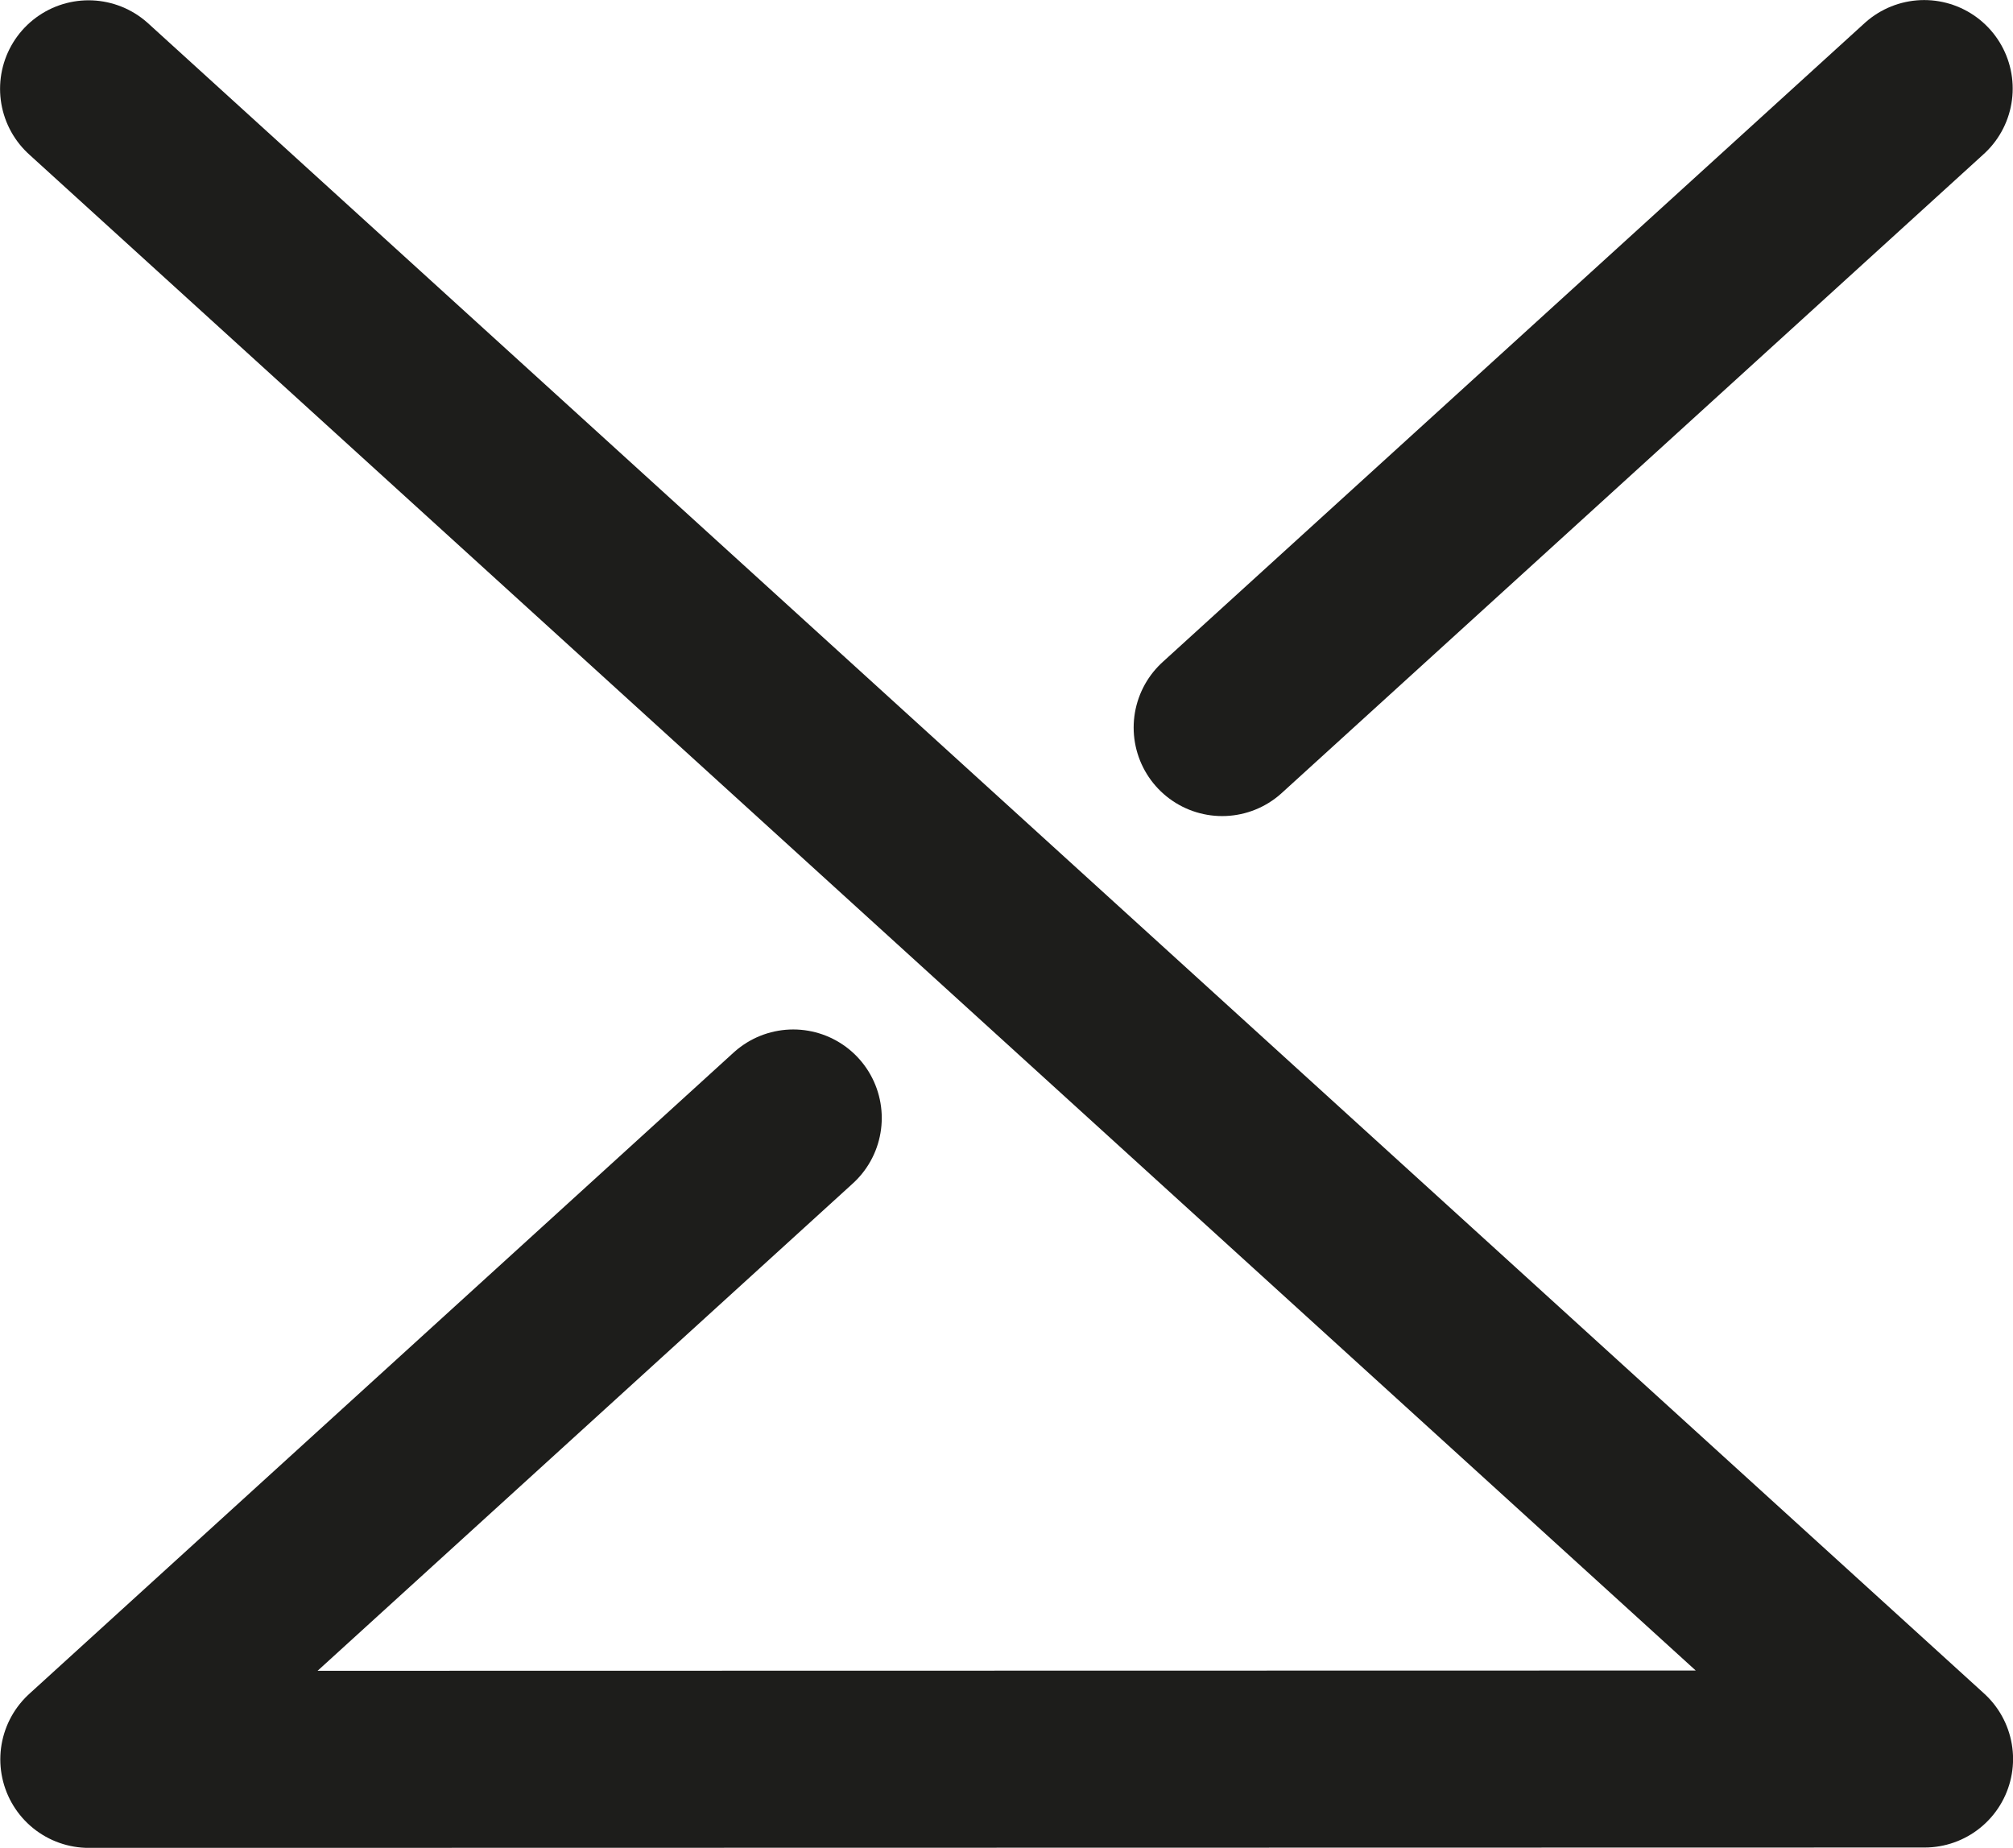
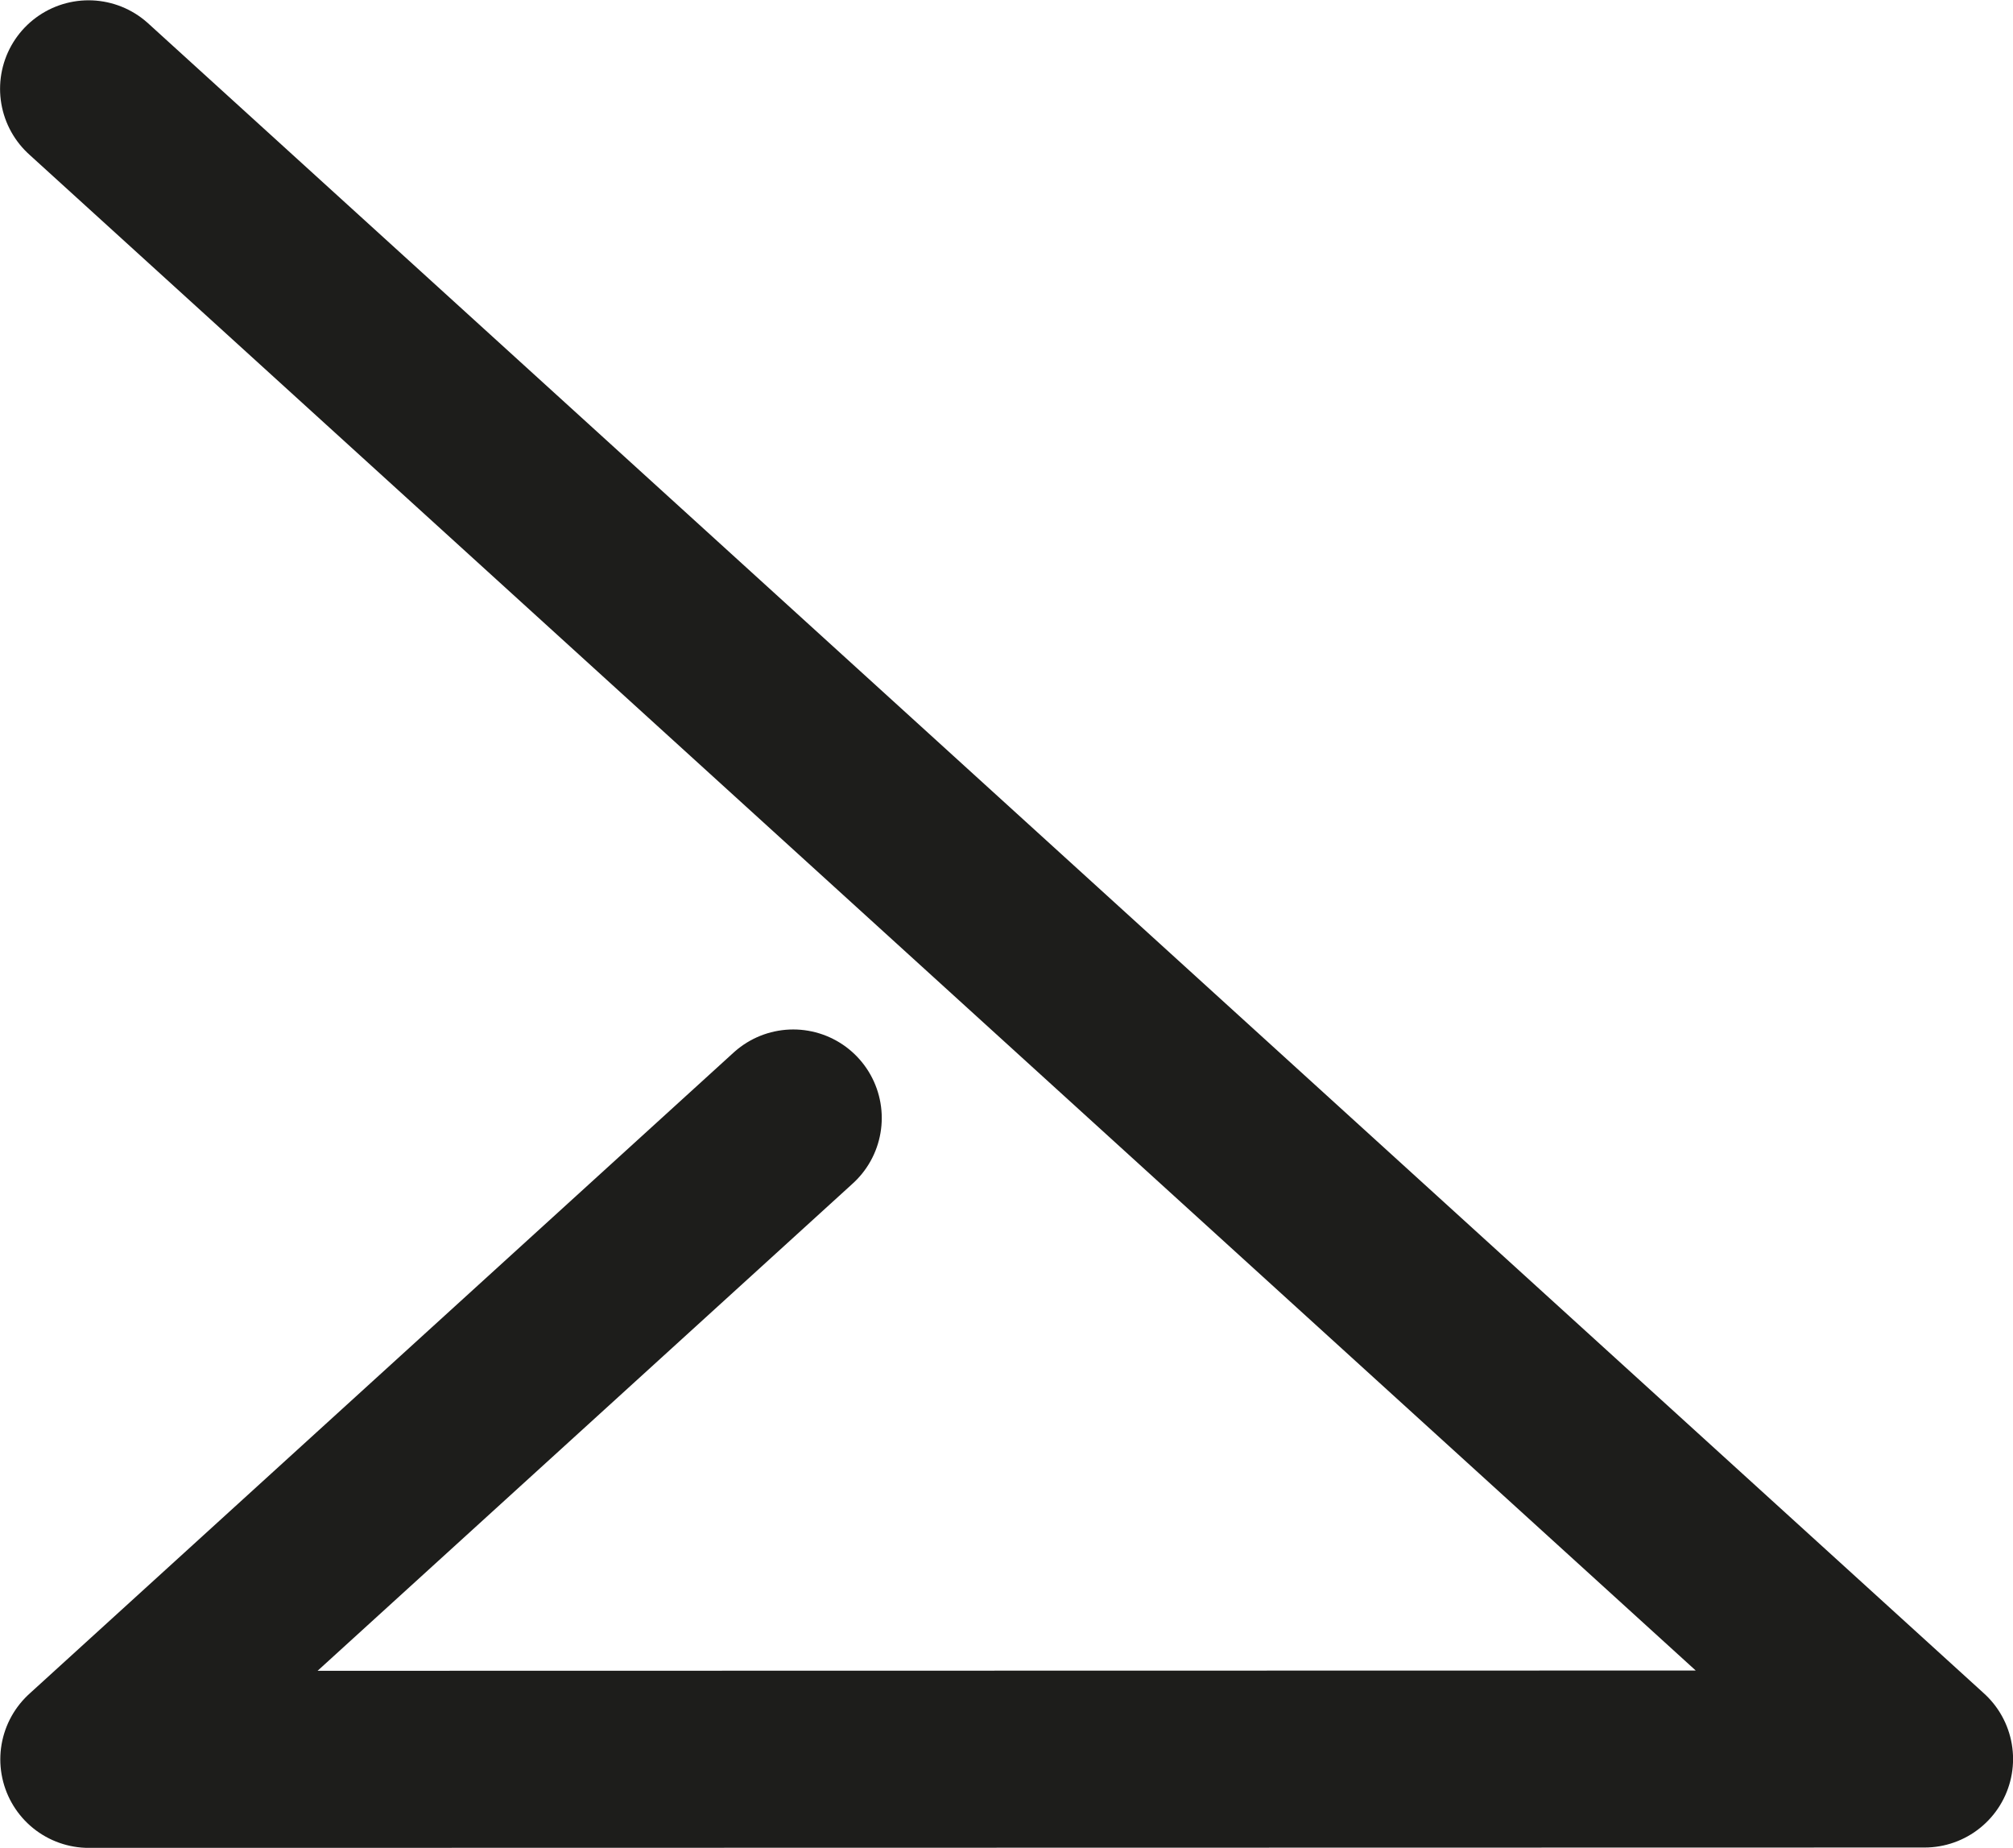
<svg xmlns="http://www.w3.org/2000/svg" id="b32ca074-b6d9-4e7e-904d-0e0eadcffd92" data-name="Layer 1" viewBox="0 0 167.26 153.53">
  <defs>
    <style>.fa1d936b-74f0-4972-8eb4-2a8043a8dcbf{fill:none;stroke:#1d1d1b;stroke-linecap:round;stroke-linejoin:round;stroke-width:14.71px;}</style>
  </defs>
  <title>Hemo Logo</title>
-   <line class="fa1d936b-74f0-4972-8eb4-2a8043a8dcbf" x1="159.88" y1="7.36" x2="101.55" y2="60.45" />
  <polyline class="fa1d936b-74f0-4972-8eb4-2a8043a8dcbf" points="65.91 92.89 7.38 146.18 159.91 146.15 7.36 7.38" />
</svg>